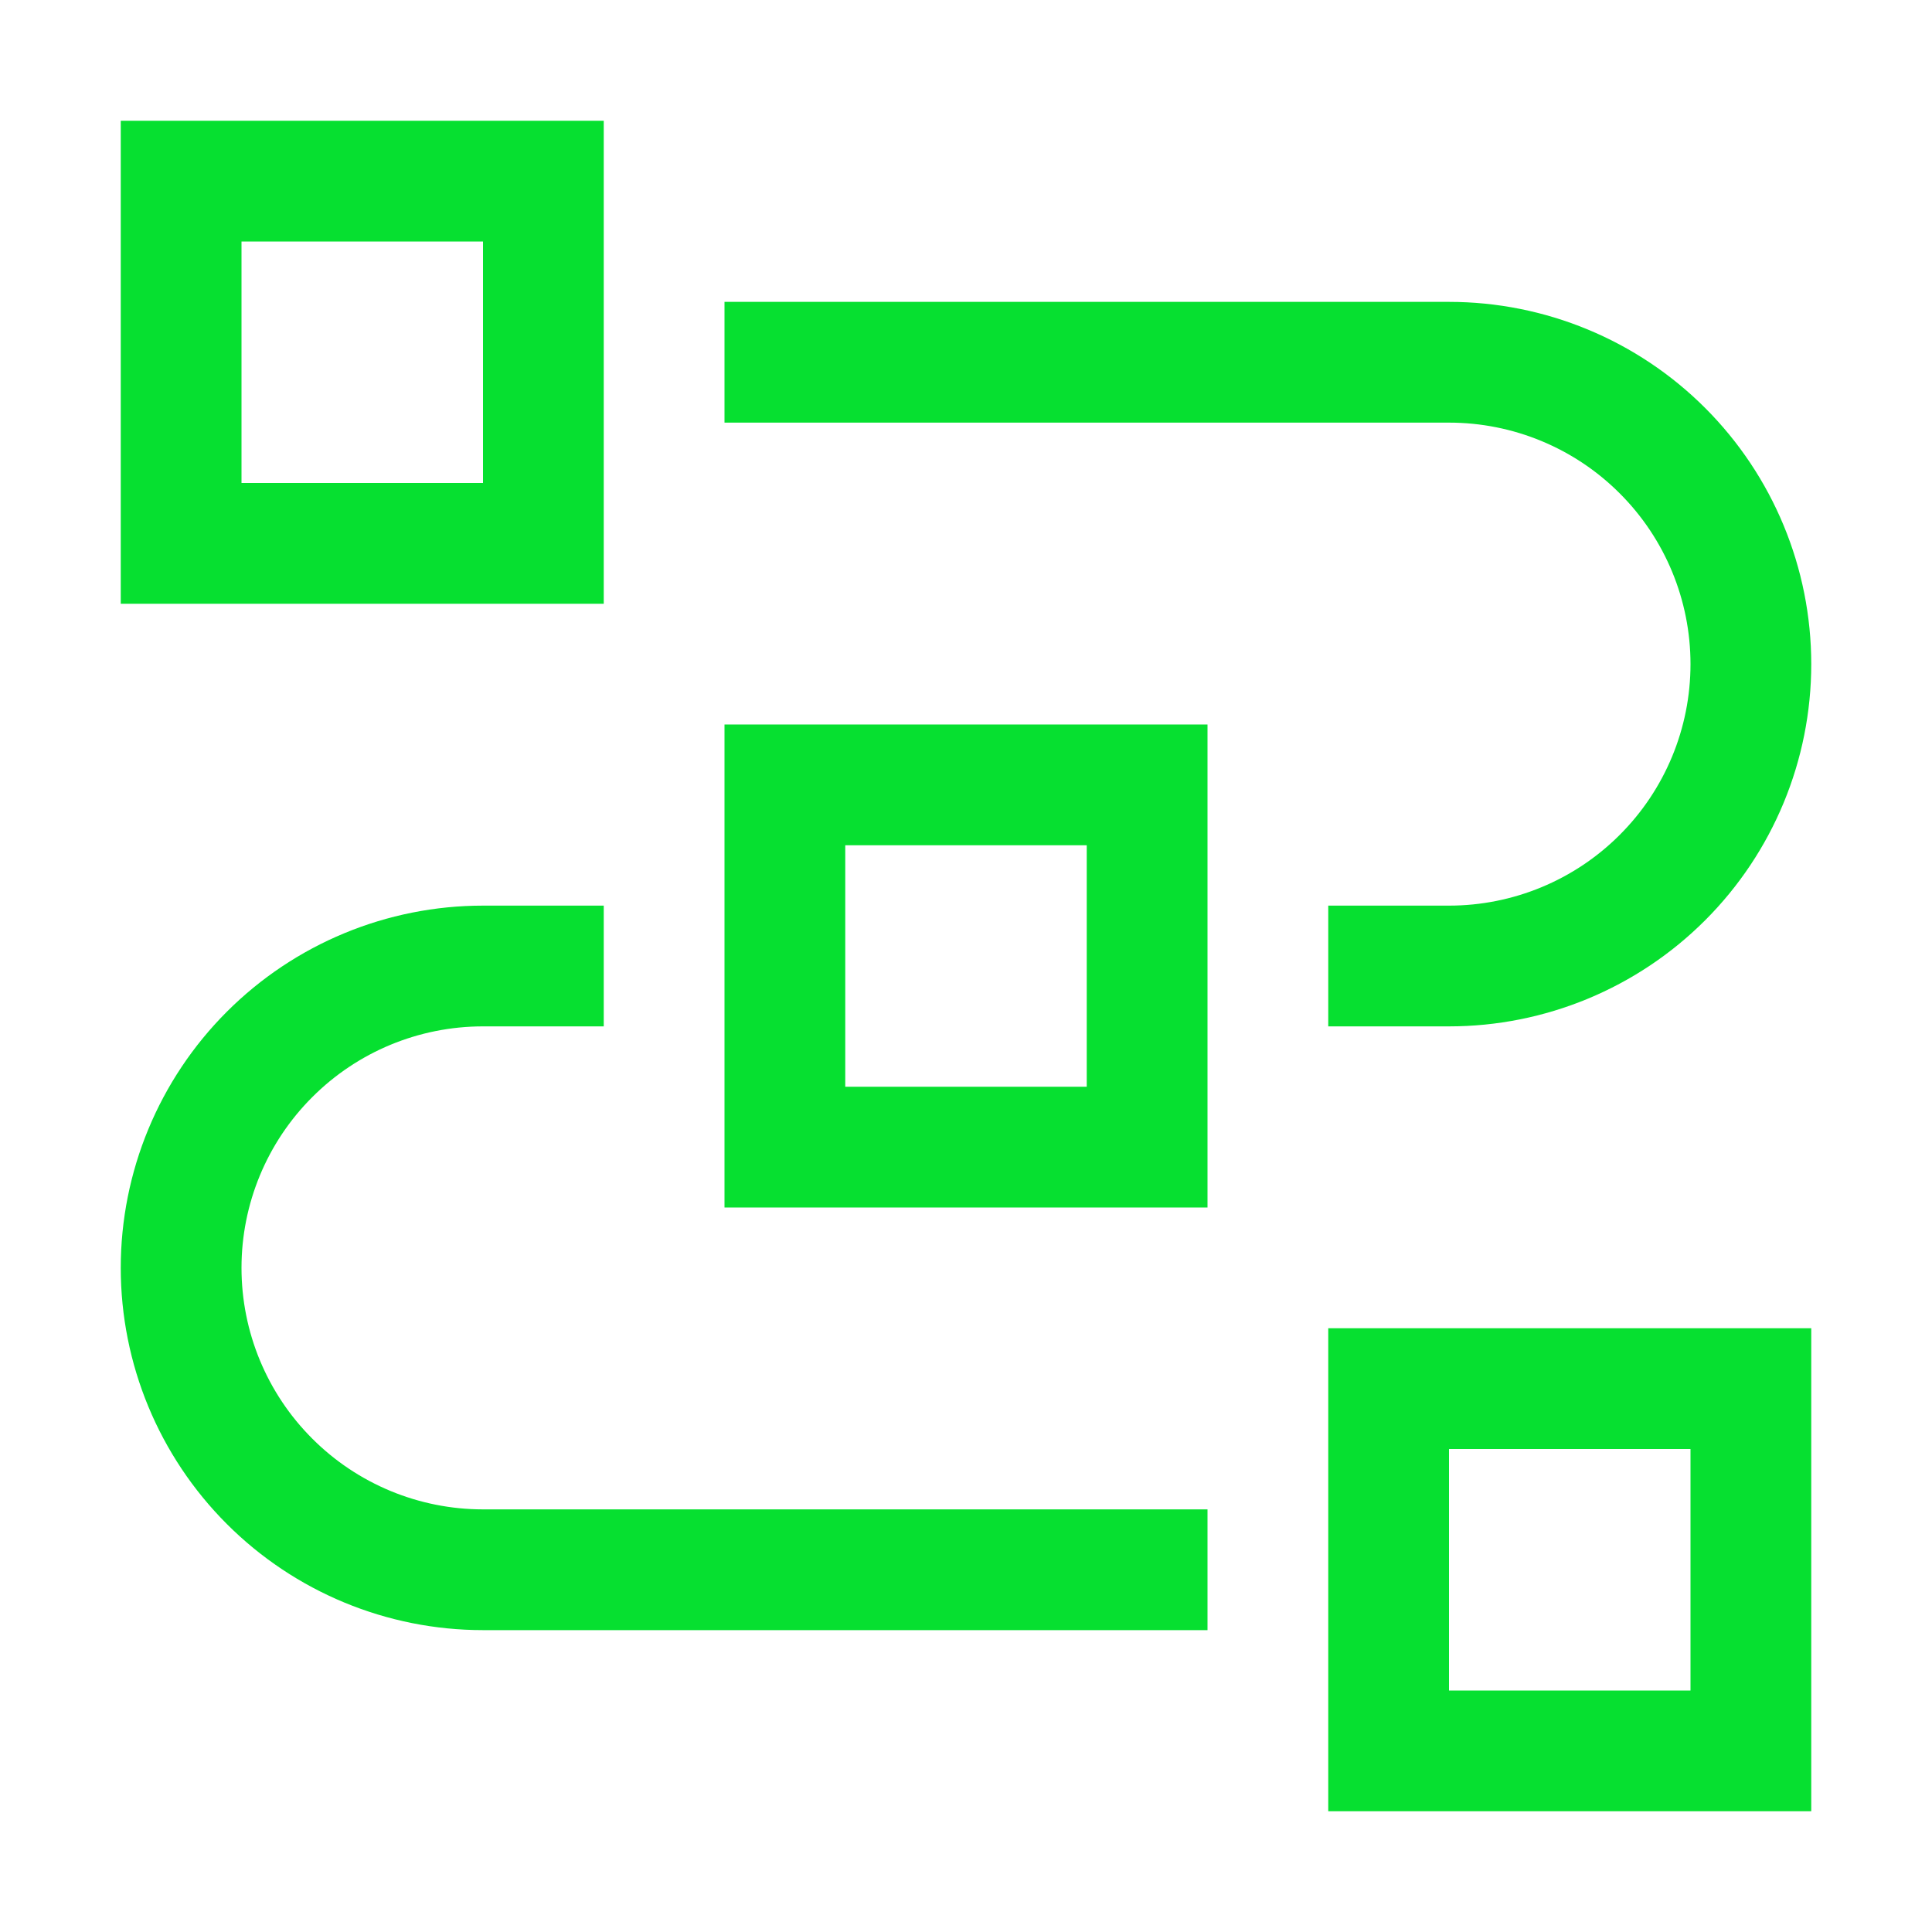
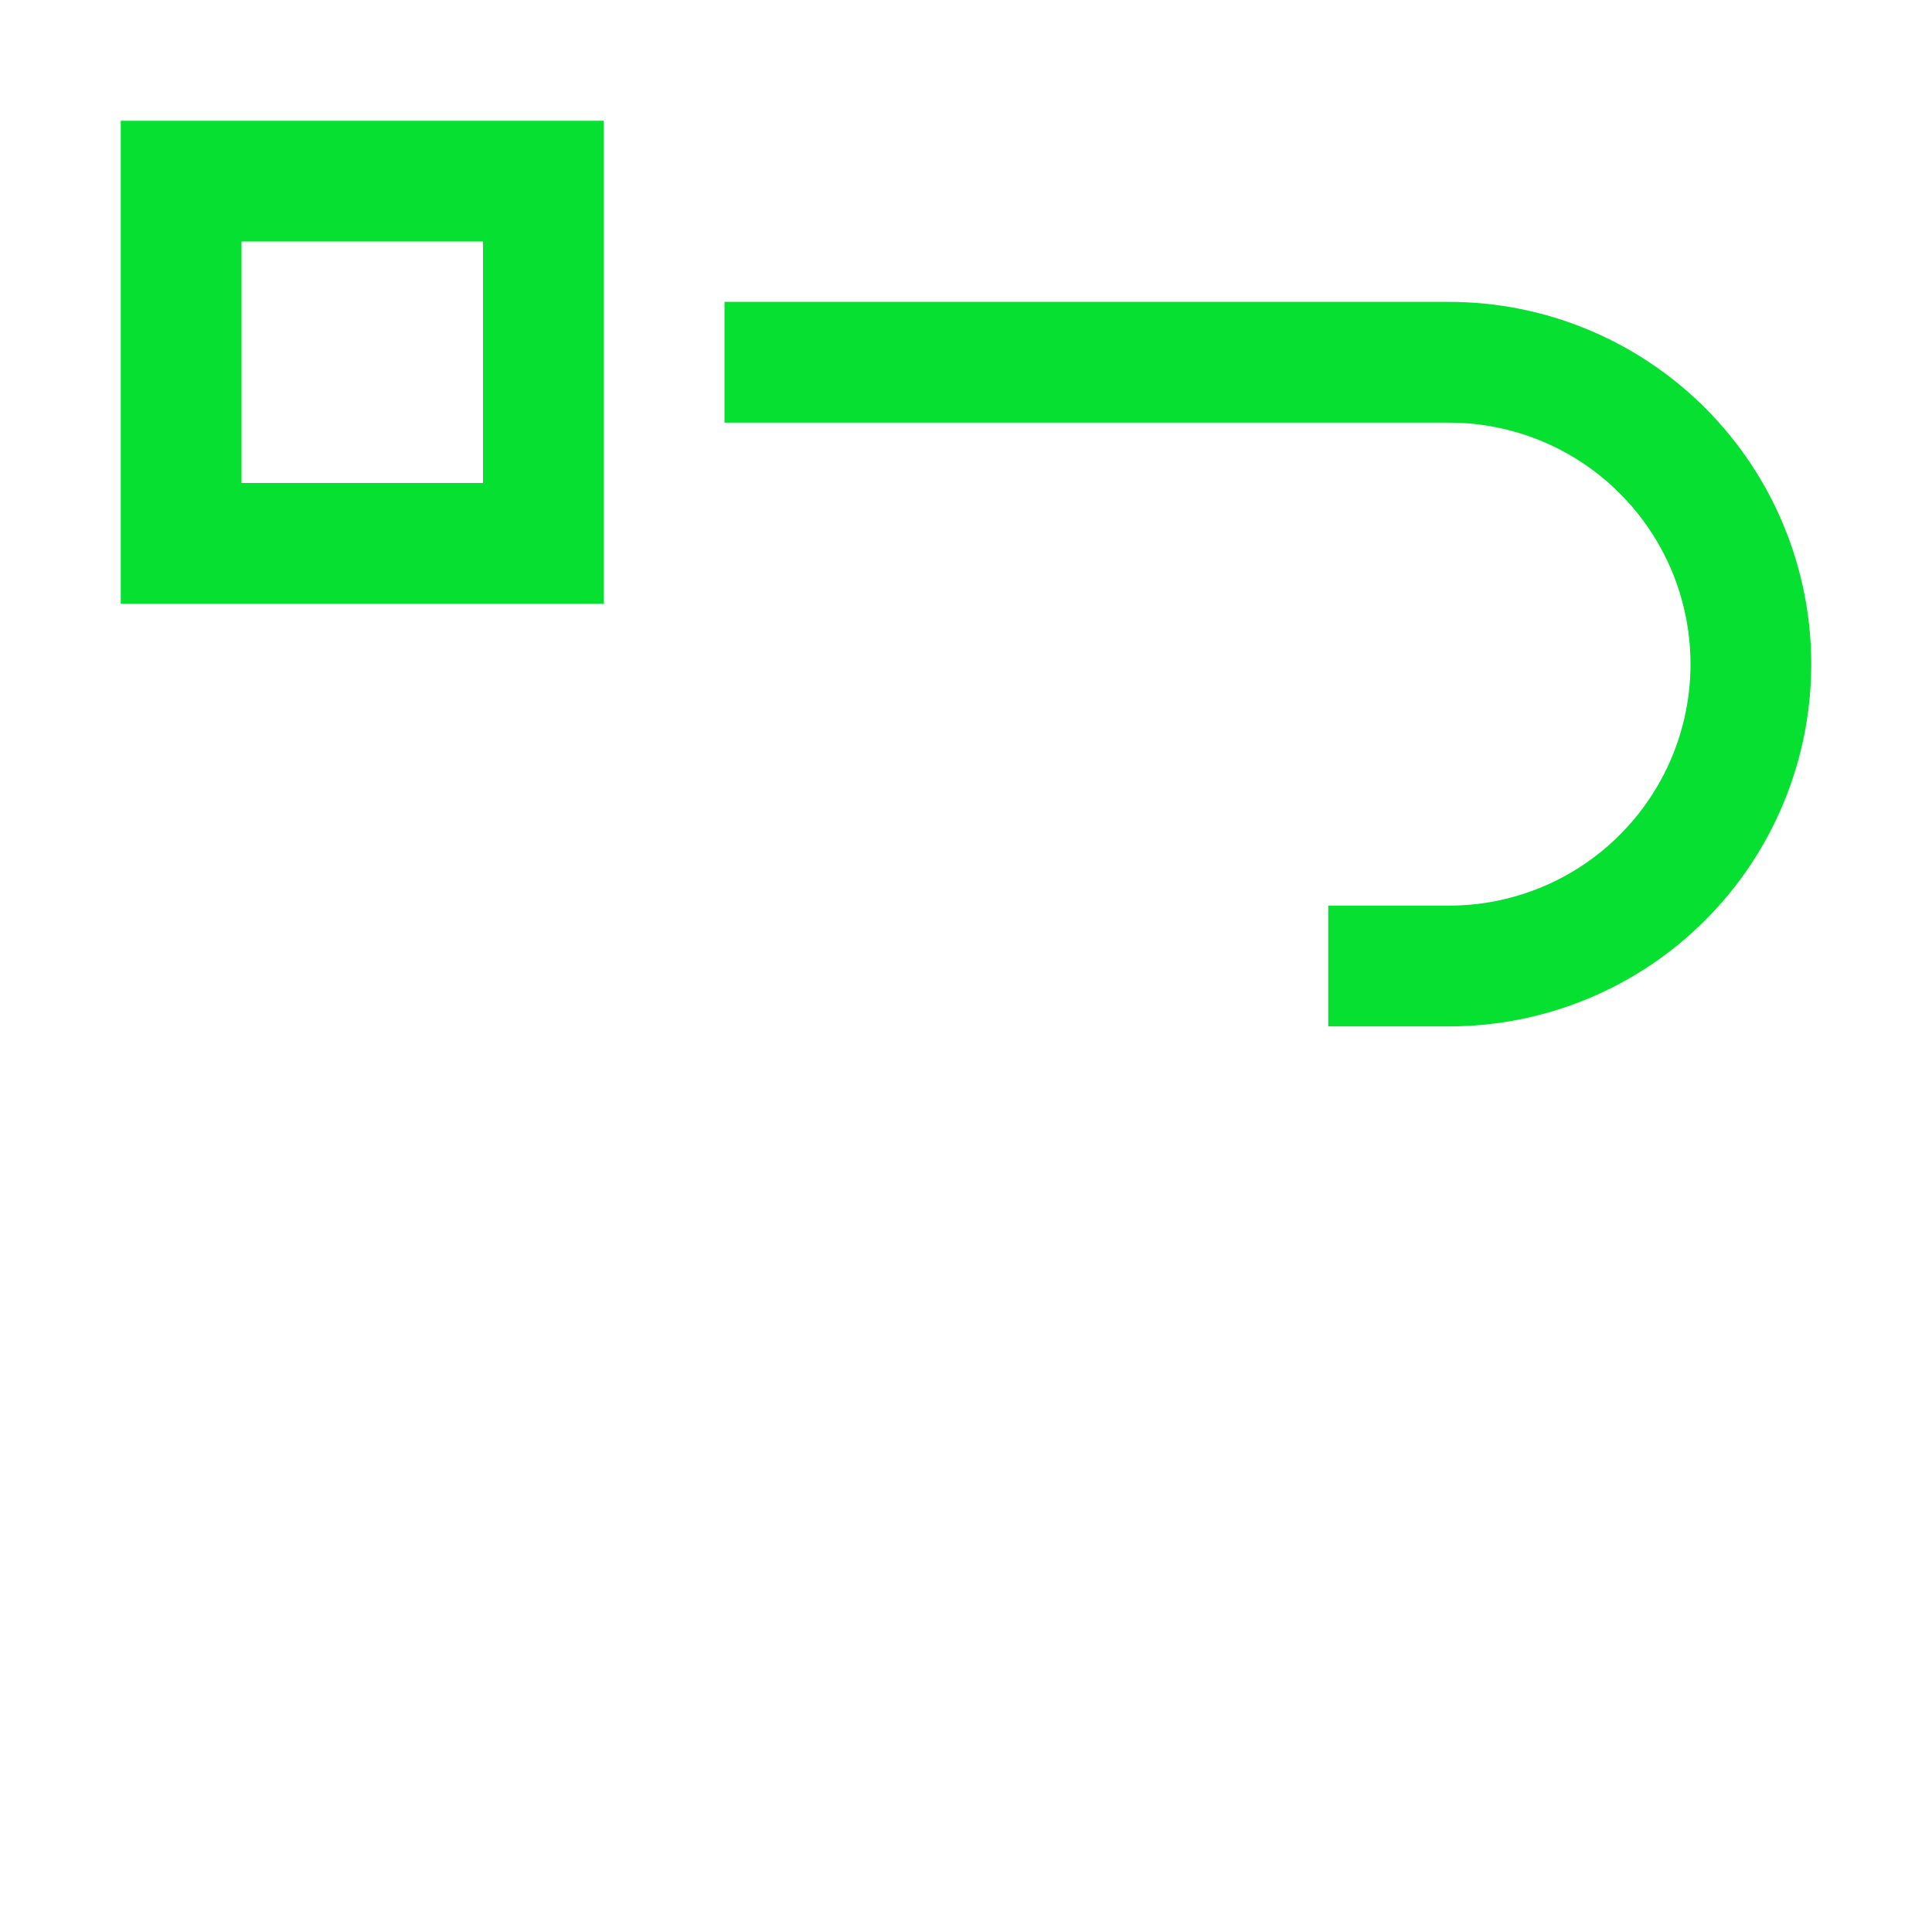
<svg xmlns="http://www.w3.org/2000/svg" width="24" height="24" viewBox="0 0 24 24" fill="none">
-   <path d="M22.5 22.5H16.5V16.5H22.5V22.5ZM18 21H21V18H18V21ZM15 20.25H6C4.807 20.25 3.662 19.776 2.818 18.932C1.974 18.088 1.5 16.944 1.5 15.75C1.5 14.556 1.974 13.412 2.818 12.568C3.662 11.724 4.807 11.25 6 11.25H7.5V12.75H6C5.204 12.75 4.441 13.066 3.879 13.629C3.316 14.191 3 14.954 3 15.75C3 16.546 3.316 17.309 3.879 17.871C4.441 18.434 5.204 18.75 6 18.75H15V20.25Z" fill="#06E030" />
-   <path d="M15 15H9V9H15V15ZM10.5 13.5H13.5V10.5H10.5V13.5Z" fill="#06E030" />
  <path d="M18 12.75H16.5V11.25H18C18.796 11.25 19.559 10.934 20.121 10.371C20.684 9.809 21 9.046 21 8.25C21 7.454 20.684 6.691 20.121 6.129C19.559 5.566 18.796 5.25 18 5.25H9V3.75H18C19.194 3.75 20.338 4.224 21.182 5.068C22.026 5.912 22.5 7.057 22.5 8.25C22.5 9.443 22.026 10.588 21.182 11.432C20.338 12.276 19.194 12.75 18 12.75ZM7.5 7.5H1.5V1.5H7.5V7.5ZM3 6H6V3H3V6Z" fill="#06E030" />
</svg>